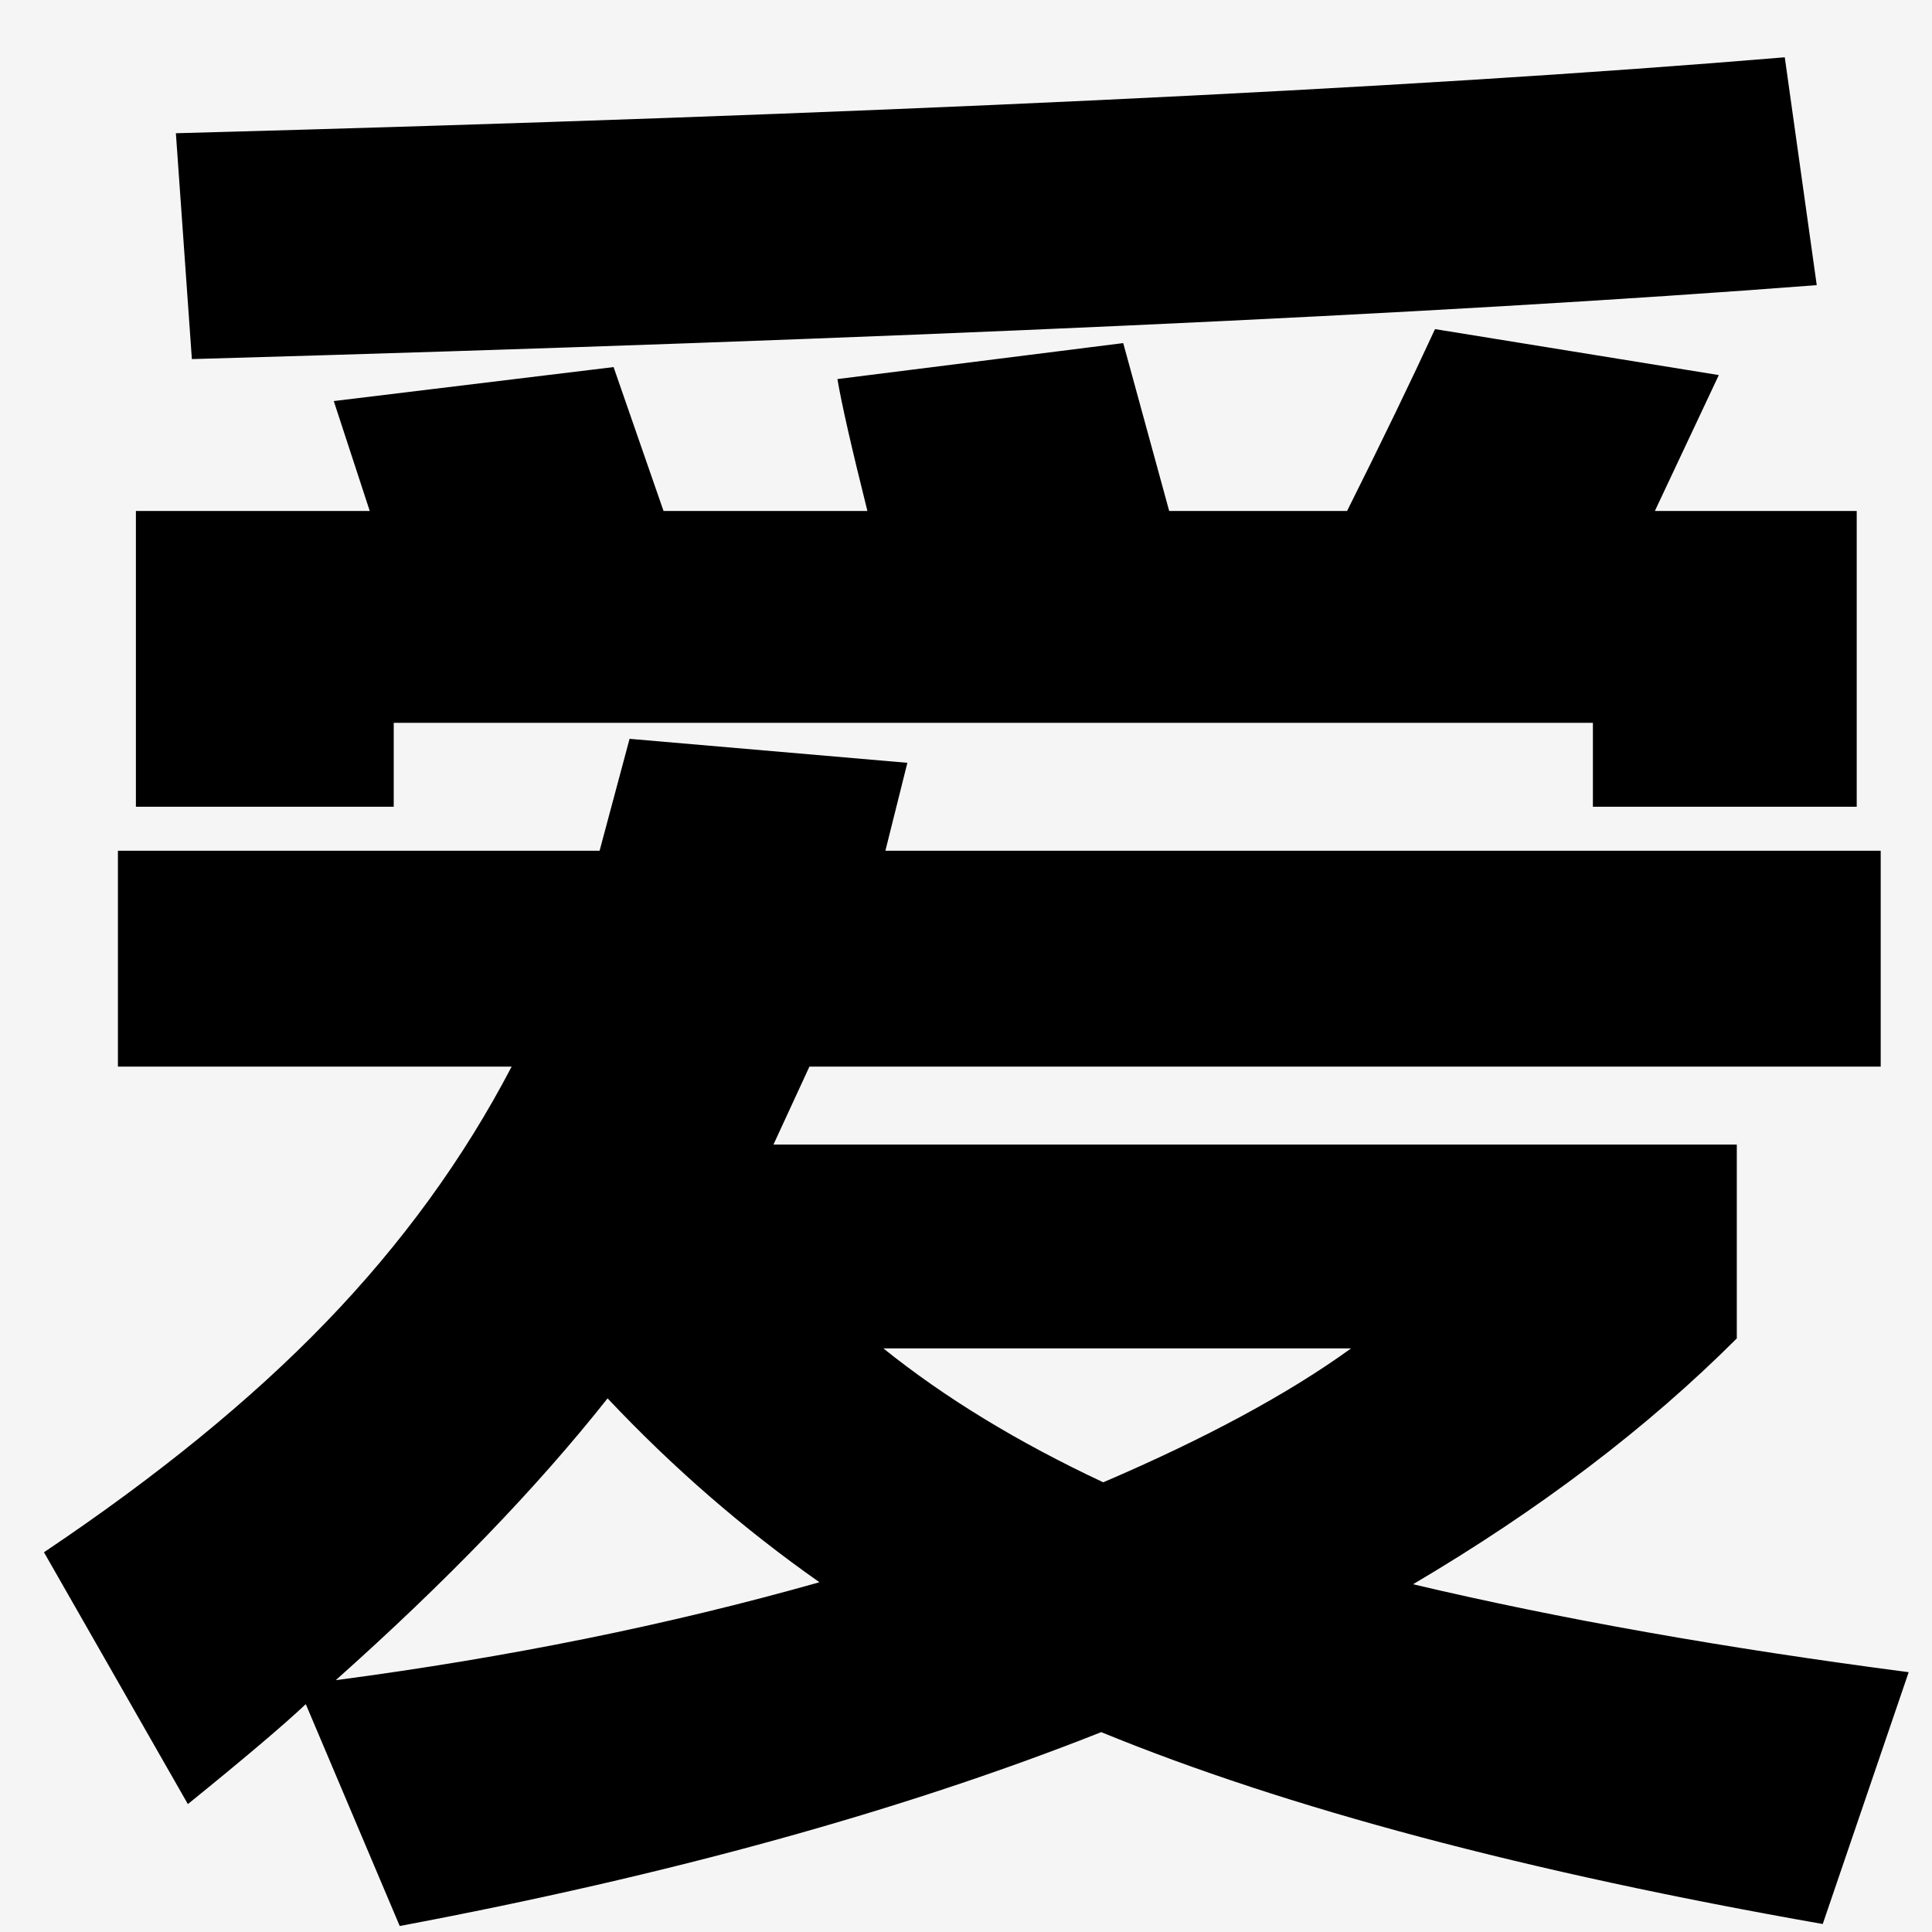
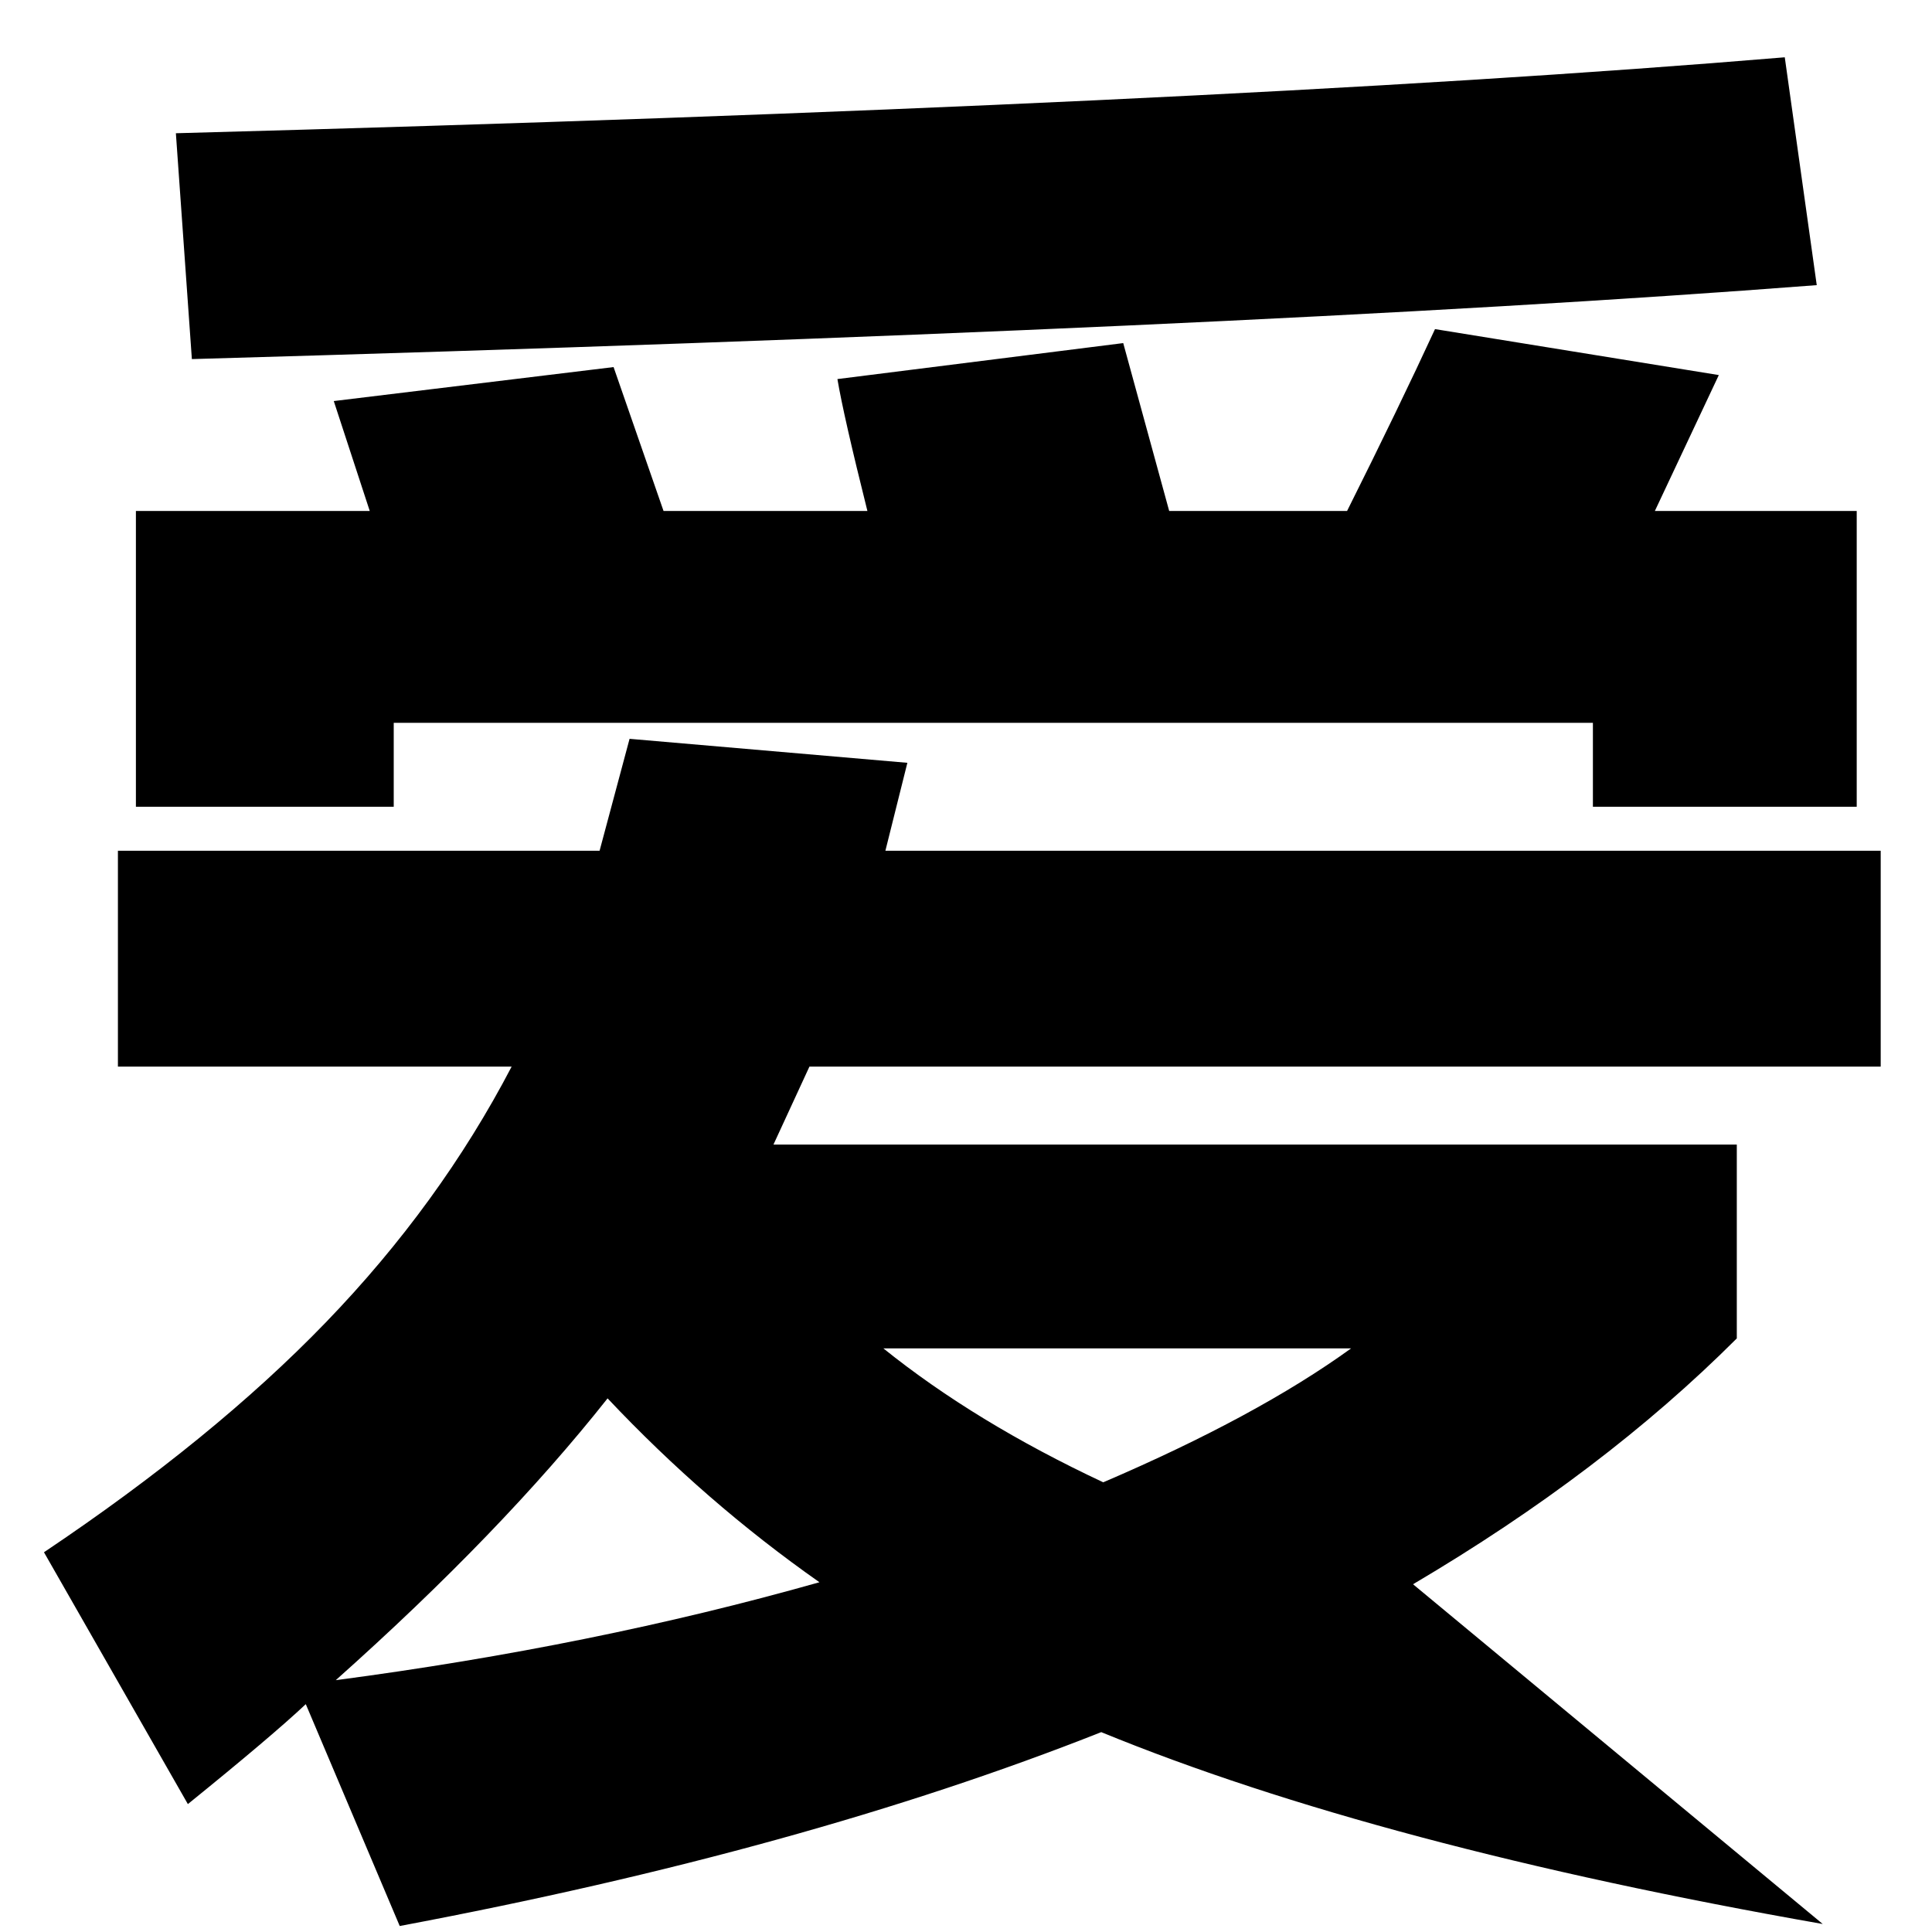
<svg xmlns="http://www.w3.org/2000/svg" width="29" height="29" viewBox="0 0 29 29" fill="none">
-   <rect width="29" height="29" fill="#F5F5F5" />
-   <path d="M27.27 4.28C21.57 4.72 13.44 5.09 2.88 5.39L2.64 2C13 1.72 21.05 1.34 26.79 0.86L27.27 4.28ZM5.91 10.85V12.11H2.04V7.67H5.55L5.01 6.02L9.21 5.51L9.96 7.67H13.02C12.78 6.71 12.63 6.05 12.57 5.69L16.86 5.15L17.55 7.67H20.22C20.74 6.63 21.18 5.72 21.54 4.94L25.8 5.63L24.84 7.67H27.87V12.11H23.91V10.85H5.91ZM27.36 28.88C22.92 28.1 19.31 27.14 16.53 26C13.55 27.18 10.04 28.15 6 28.91L4.59 25.58C4.25 25.9 3.66 26.4 2.82 27.08L0.66 23.3C2.36 22.16 3.77 21.01 4.89 19.85C6.03 18.67 6.96 17.39 7.68 16.01H1.77V12.77H9L9.45 11.09L13.62 11.45L13.29 12.77H28.23V16.01H12.15L11.61 17.18H26.07V20.09C24.73 21.43 23.11 22.66 21.21 23.78C23.41 24.3 25.89 24.74 28.65 25.1L27.36 28.88ZM16.56 22.25C18.1 21.59 19.34 20.92 20.28 20.24H13.26C14.18 20.98 15.28 21.65 16.56 22.25ZM5.04 25.22C7.62 24.88 10.04 24.39 12.3 23.75C11.16 22.95 10.1 22.03 9.12 20.99C8.06 22.33 6.7 23.74 5.04 25.22Z" fill="black" />
+   <path d="M27.27 4.28C21.57 4.72 13.44 5.09 2.88 5.39L2.64 2C13 1.72 21.05 1.34 26.79 0.86L27.27 4.28ZM5.91 10.85V12.11H2.04V7.67H5.55L5.01 6.02L9.21 5.51L9.96 7.67H13.02C12.78 6.71 12.63 6.05 12.57 5.69L16.86 5.15L17.55 7.67H20.22C20.74 6.63 21.18 5.72 21.54 4.94L25.8 5.63L24.84 7.67H27.87V12.11H23.91V10.85H5.91ZM27.36 28.88C22.92 28.1 19.31 27.14 16.53 26C13.55 27.18 10.04 28.15 6 28.91L4.59 25.58C4.25 25.9 3.66 26.4 2.82 27.08L0.66 23.3C2.36 22.16 3.77 21.01 4.89 19.85C6.03 18.67 6.96 17.39 7.68 16.01H1.77V12.77H9L9.45 11.09L13.62 11.45L13.29 12.77H28.23V16.01H12.15L11.61 17.18H26.07V20.09C24.73 21.43 23.11 22.66 21.21 23.78L27.36 28.88ZM16.56 22.25C18.1 21.59 19.34 20.92 20.28 20.24H13.26C14.18 20.98 15.28 21.65 16.56 22.25ZM5.04 25.22C7.62 24.88 10.04 24.39 12.3 23.75C11.16 22.95 10.1 22.03 9.12 20.99C8.06 22.33 6.7 23.74 5.04 25.22Z" fill="black" />
</svg>